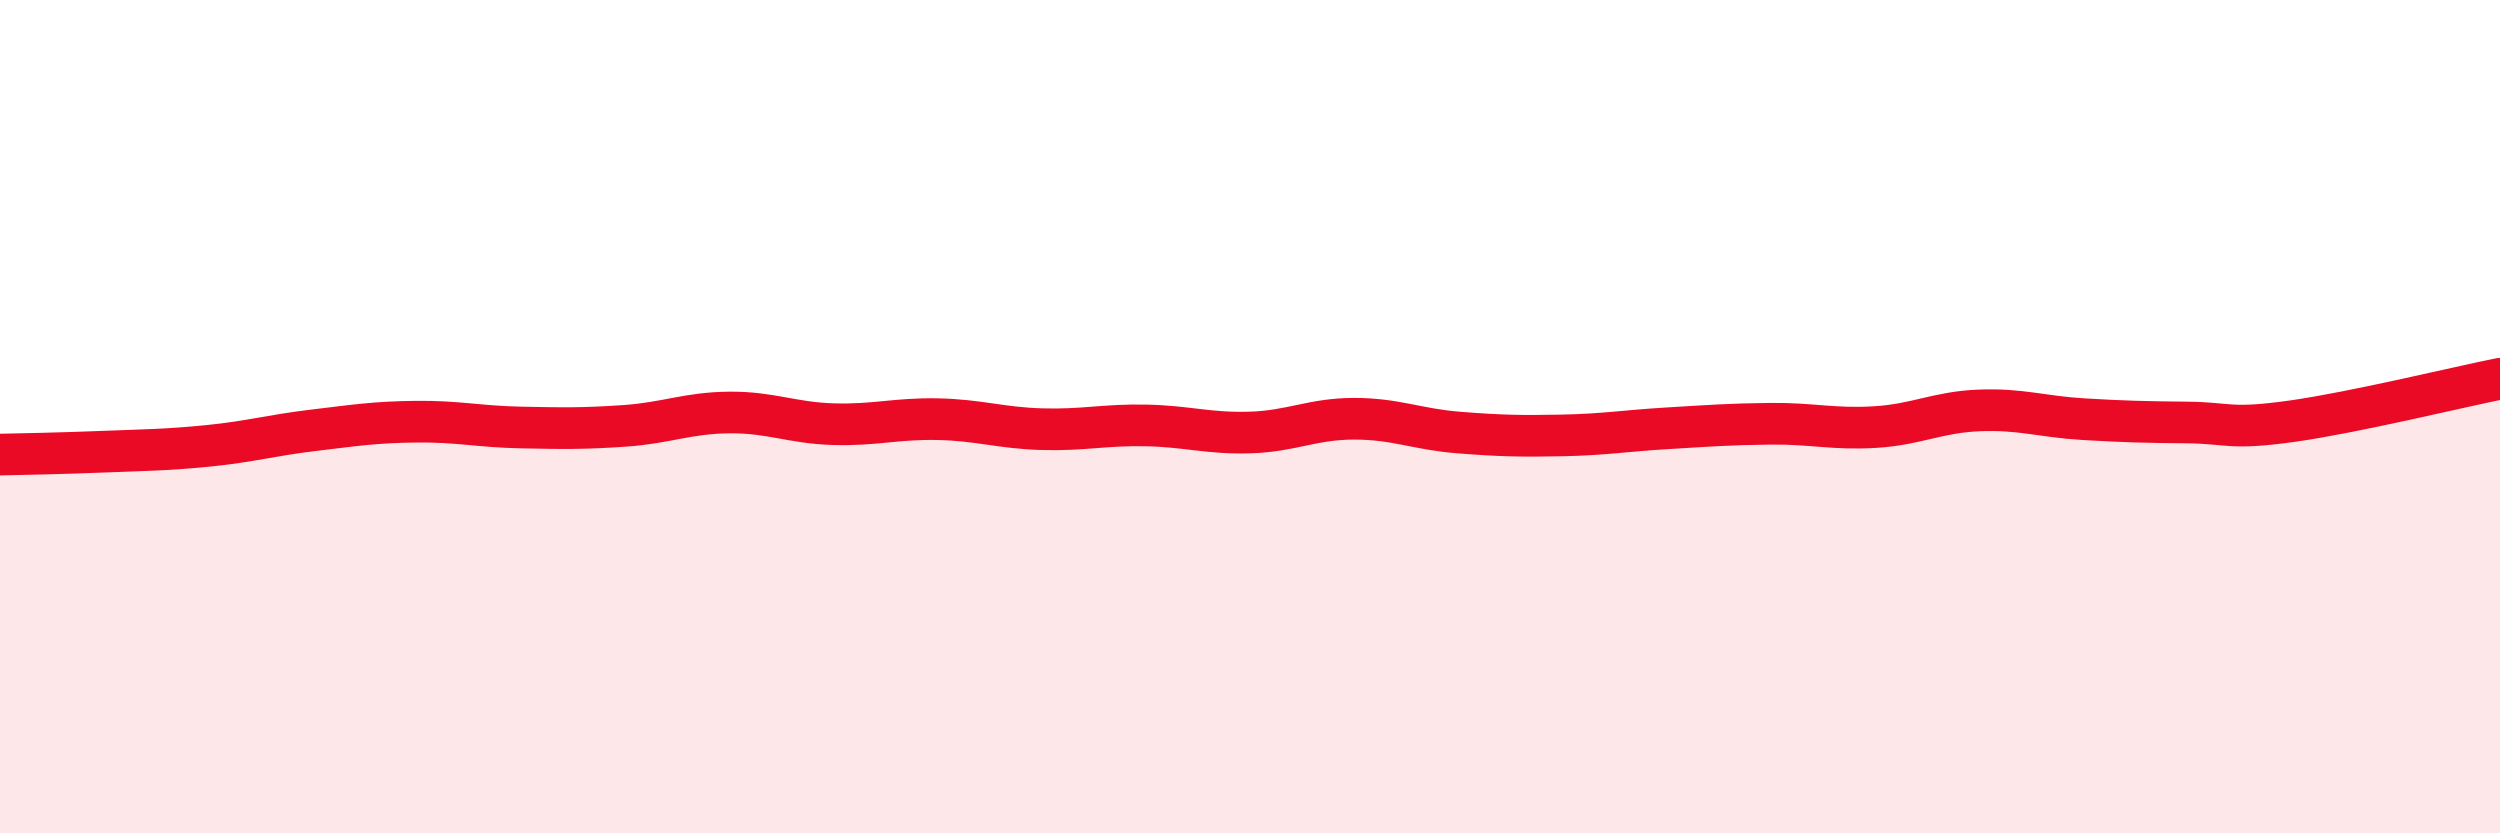
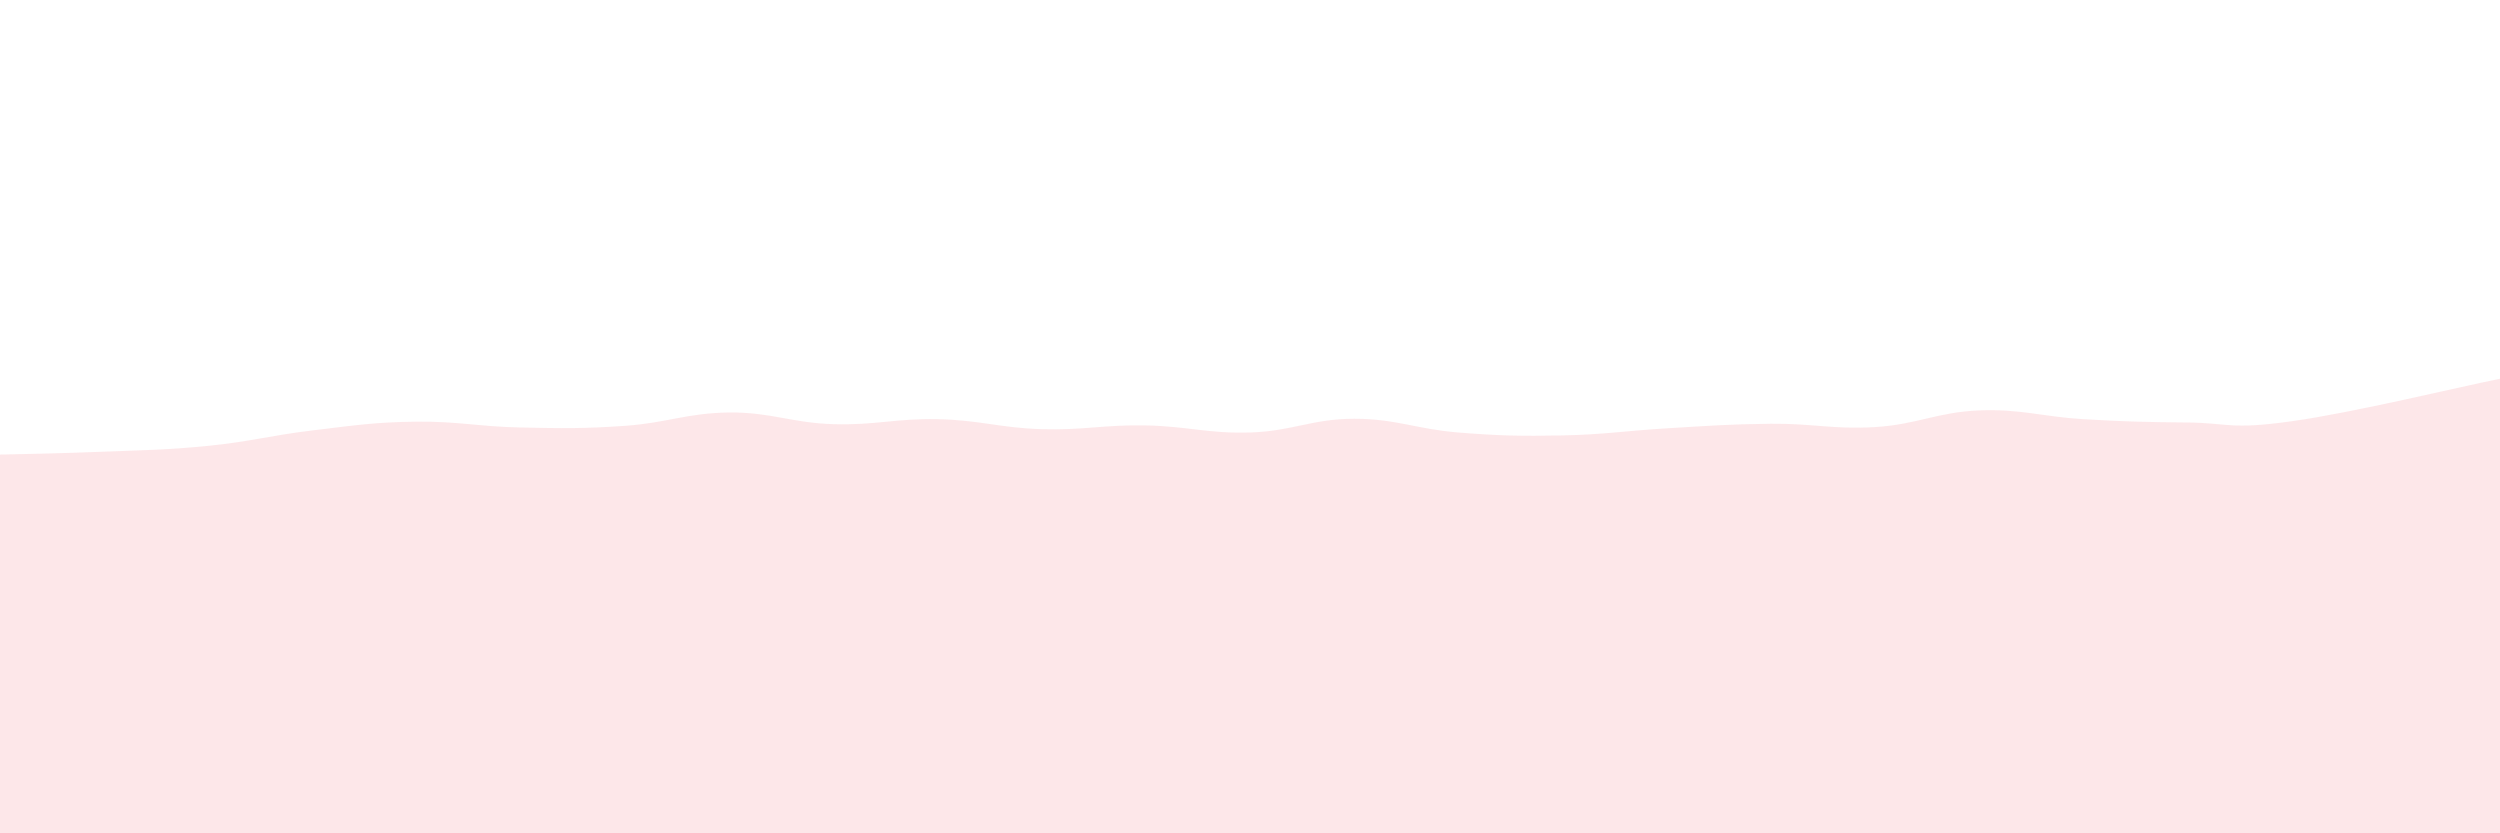
<svg xmlns="http://www.w3.org/2000/svg" width="60" height="20" viewBox="0 0 60 20">
  <path d="M 0,10.91 C 0.5,10.9 1.5,10.88 2.5,10.84 C 3.5,10.8 4,10.8 5,10.7 C 6,10.6 6.5,10.45 7.5,10.33 C 8.5,10.21 9,10.13 10,10.12 C 11,10.11 11.5,10.24 12.5,10.26 C 13.5,10.28 14,10.29 15,10.22 C 16,10.15 16.5,9.91 17.5,9.9 C 18.5,9.89 19,10.15 20,10.18 C 21,10.21 21.5,10.04 22.5,10.06 C 23.5,10.08 24,10.27 25,10.3 C 26,10.33 26.5,10.19 27.5,10.21 C 28.5,10.23 29,10.41 30,10.38 C 31,10.35 31.5,10.05 32.5,10.05 C 33.5,10.05 34,10.3 35,10.38 C 36,10.46 36.5,10.47 37.5,10.45 C 38.5,10.43 39,10.34 40,10.28 C 41,10.22 41.5,10.18 42.5,10.17 C 43.5,10.16 44,10.31 45,10.25 C 46,10.19 46.5,9.89 47.5,9.85 C 48.5,9.81 49,10 50,10.06 C 51,10.12 51.5,10.13 52.5,10.14 C 53.5,10.15 53.5,10.32 55,10.11 C 56.5,9.9 59,9.29 60,9.09L60 20L0 20Z" fill="#EB0A25" opacity="0.1" stroke-linecap="round" stroke-linejoin="round" />
-   <path d="M 0,10.91 C 0.5,10.9 1.5,10.88 2.5,10.84 C 3.5,10.8 4,10.8 5,10.7 C 6,10.6 6.5,10.45 7.5,10.33 C 8.5,10.21 9,10.13 10,10.12 C 11,10.11 11.5,10.24 12.5,10.26 C 13.5,10.28 14,10.29 15,10.22 C 16,10.15 16.5,9.91 17.5,9.9 C 18.5,9.89 19,10.15 20,10.18 C 21,10.21 21.5,10.04 22.5,10.06 C 23.5,10.08 24,10.27 25,10.3 C 26,10.33 26.5,10.19 27.5,10.21 C 28.5,10.23 29,10.41 30,10.38 C 31,10.35 31.5,10.05 32.5,10.05 C 33.5,10.05 34,10.3 35,10.38 C 36,10.46 36.5,10.47 37.5,10.45 C 38.5,10.43 39,10.34 40,10.28 C 41,10.22 41.5,10.18 42.5,10.17 C 43.5,10.16 44,10.31 45,10.25 C 46,10.19 46.5,9.89 47.5,9.85 C 48.5,9.81 49,10 50,10.06 C 51,10.12 51.5,10.13 52.5,10.14 C 53.5,10.15 53.5,10.32 55,10.11 C 56.5,9.9 59,9.29 60,9.09" stroke="#EB0A25" stroke-width="1" fill="none" stroke-linecap="round" stroke-linejoin="round" />
</svg>